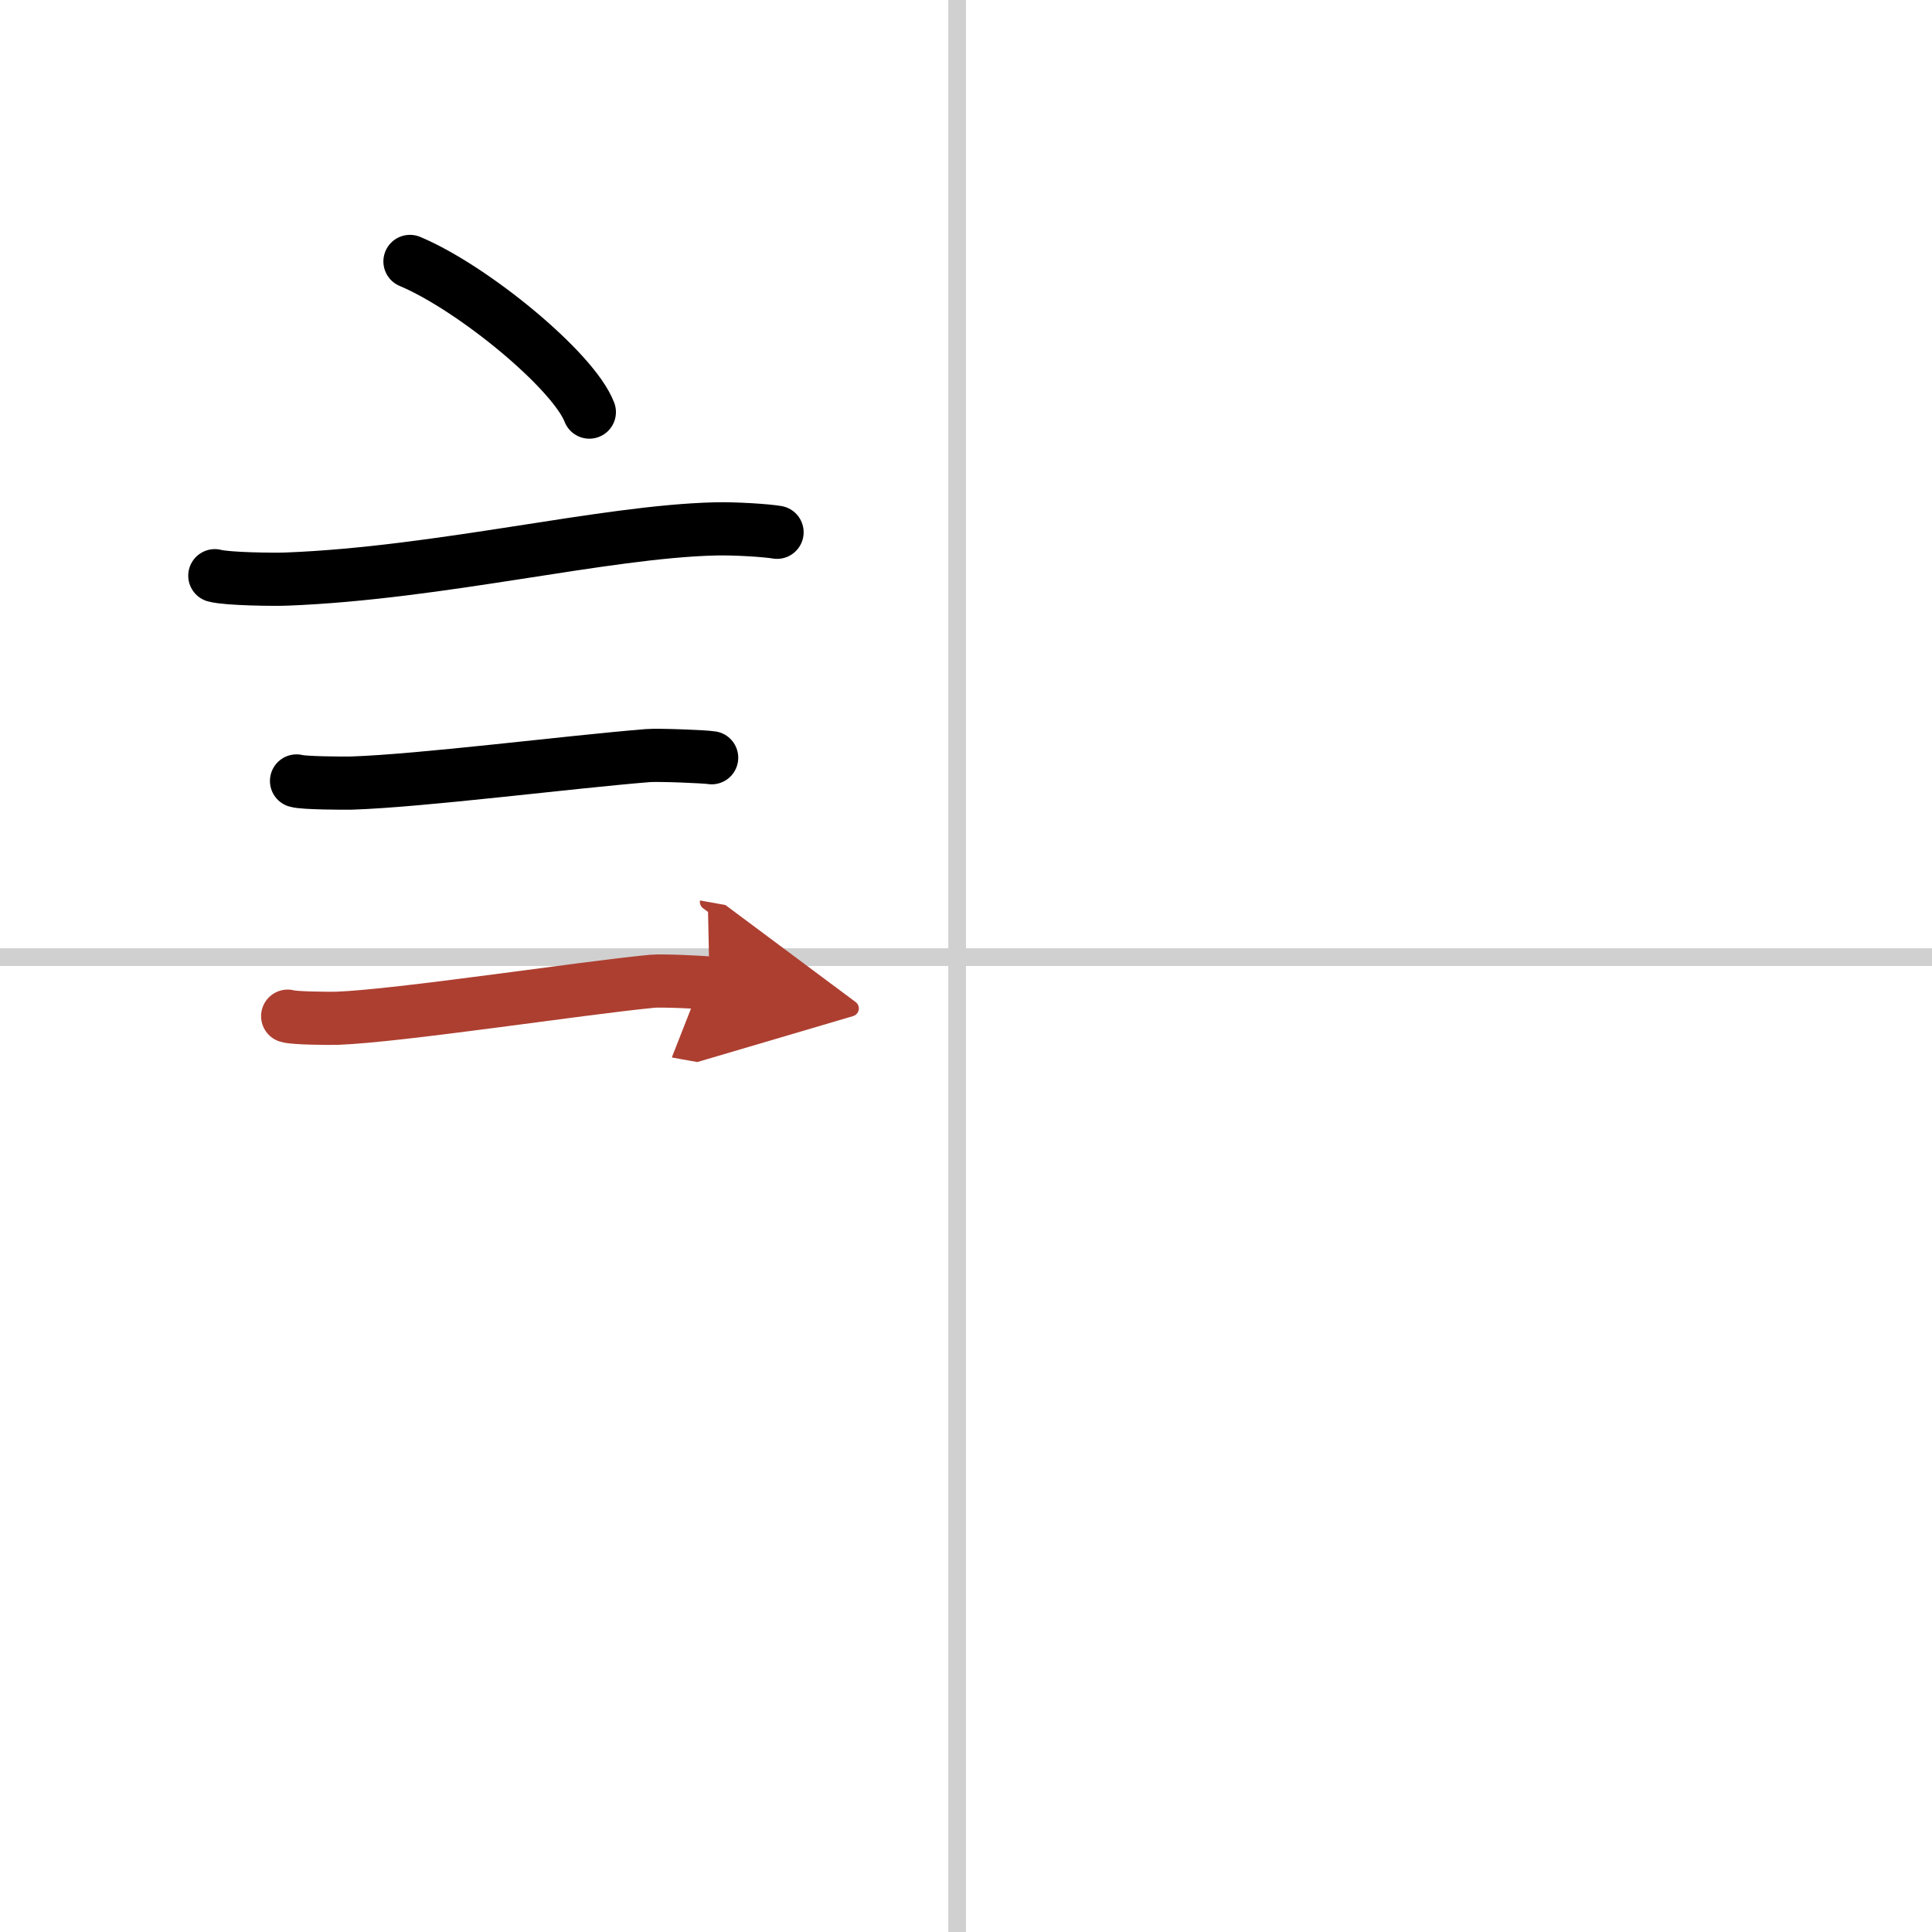
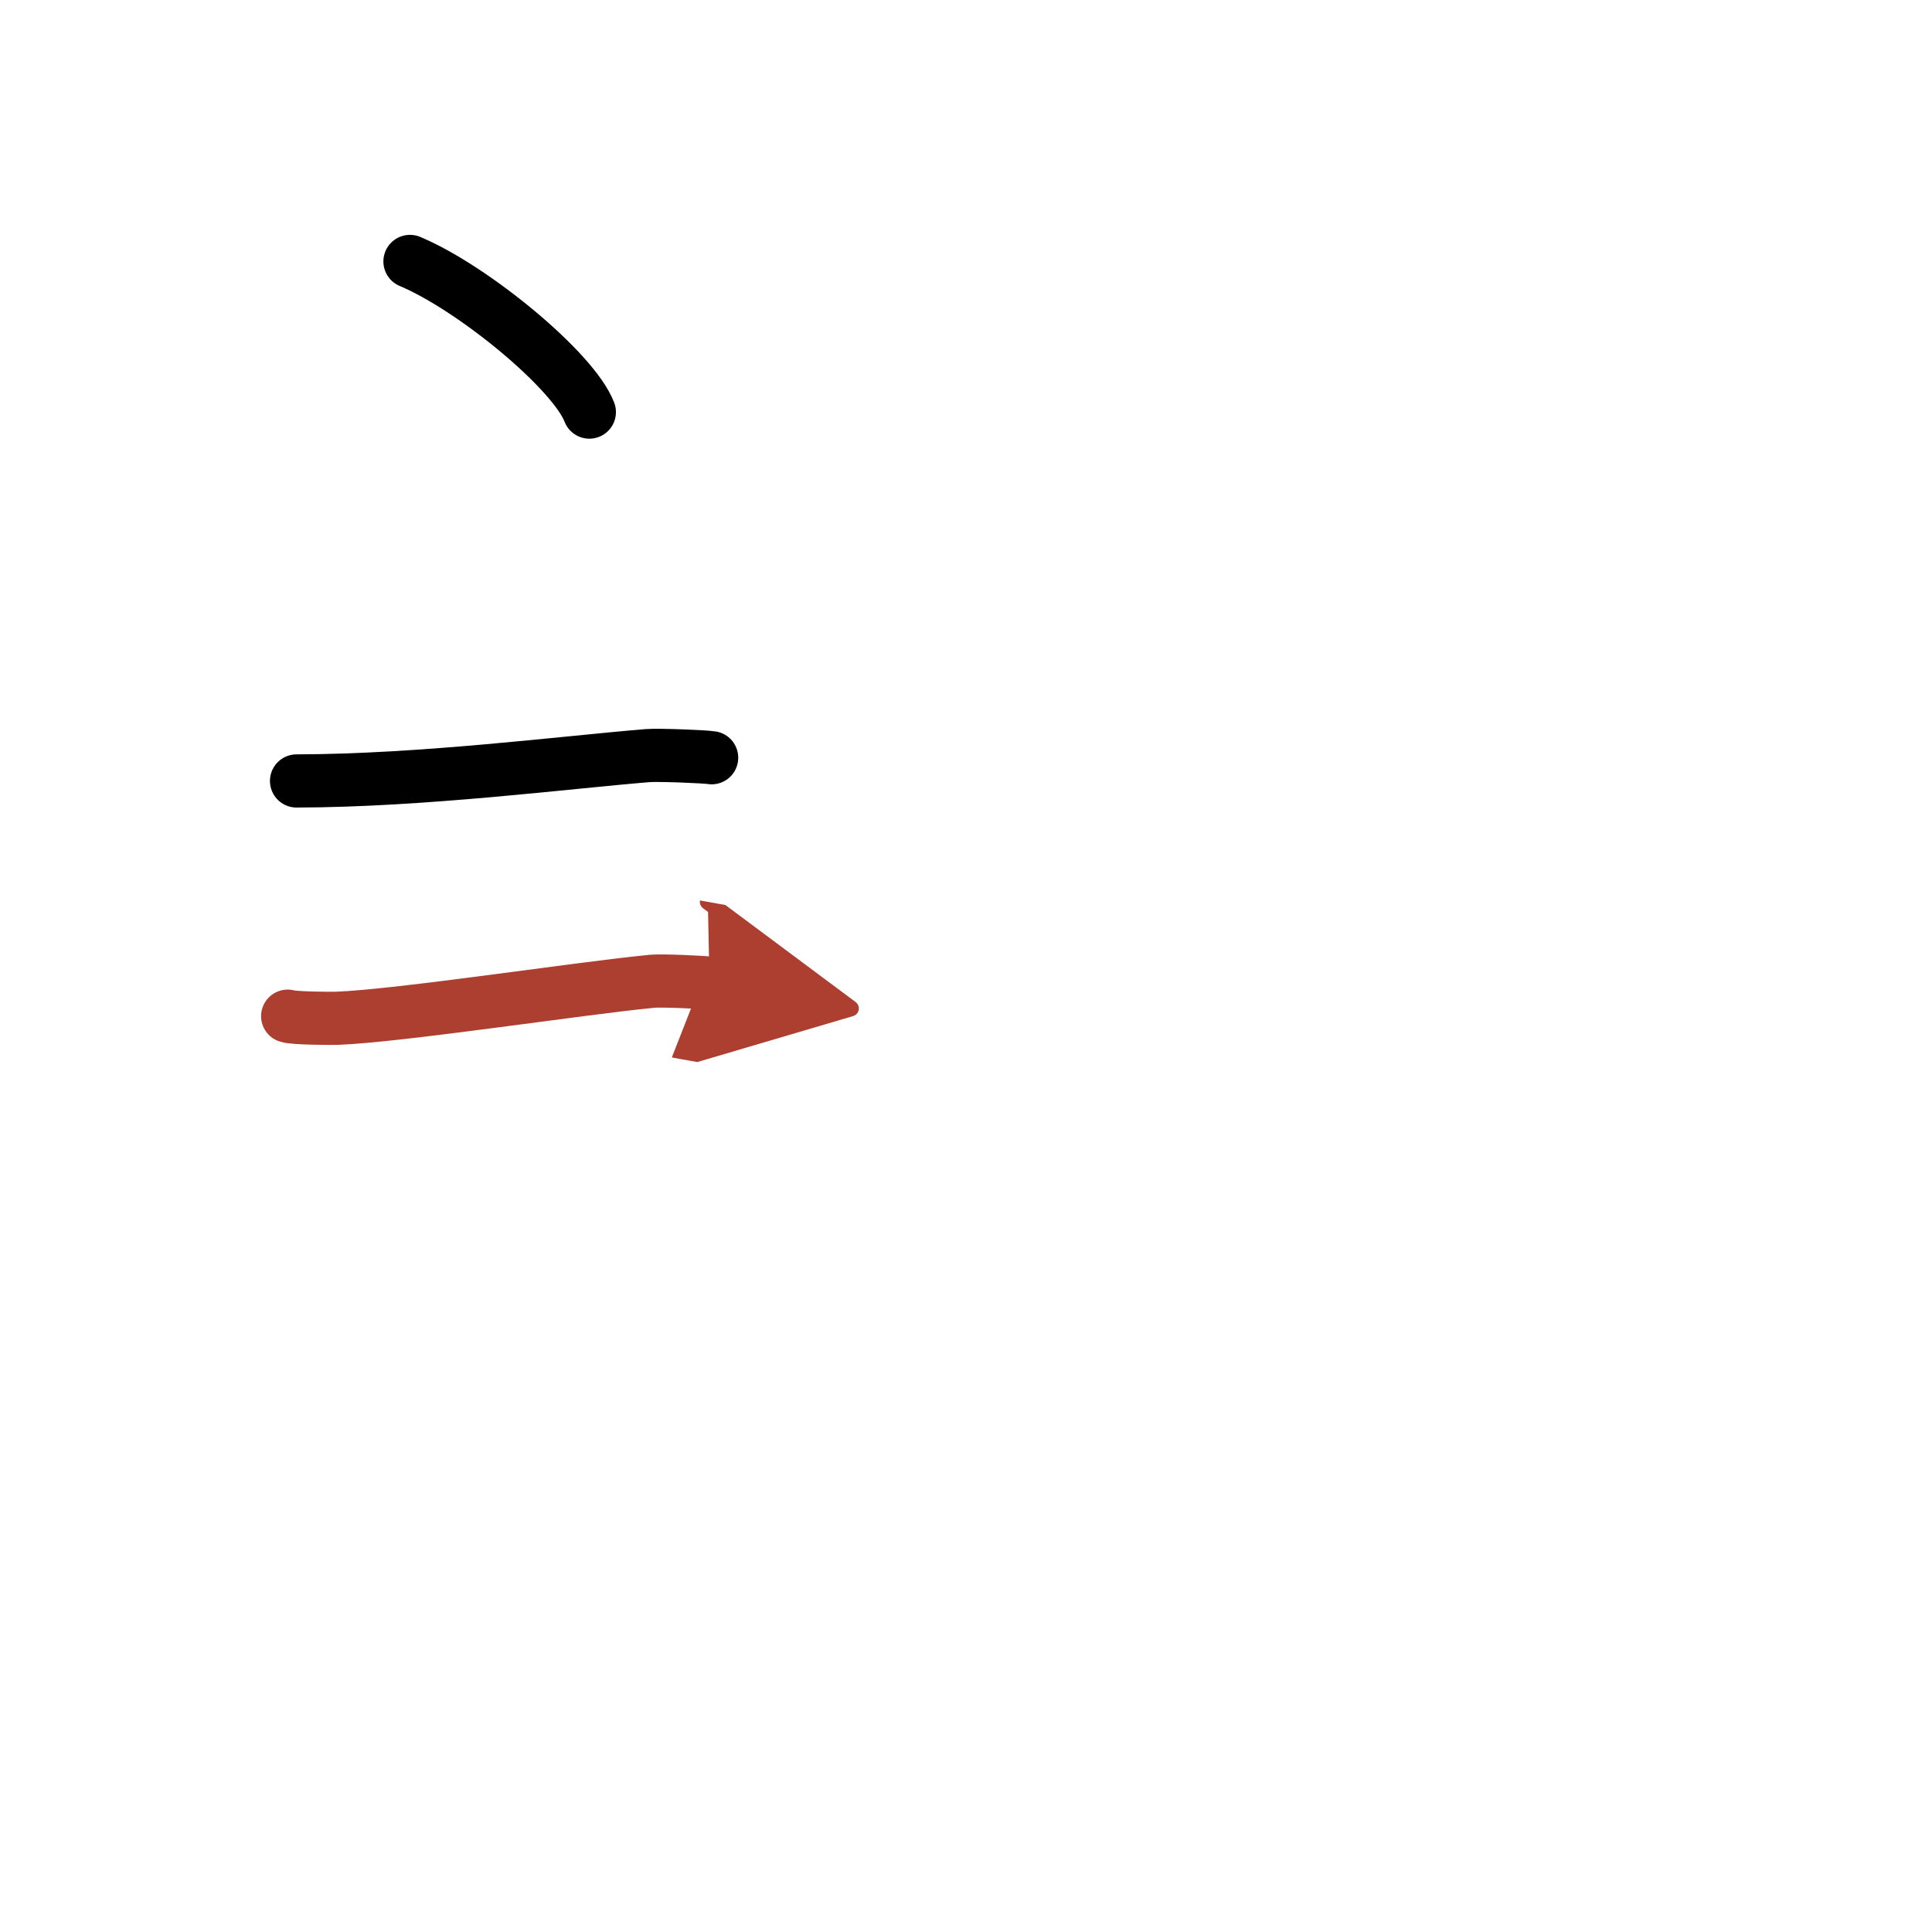
<svg xmlns="http://www.w3.org/2000/svg" width="400" height="400" viewBox="0 0 109 109">
  <defs>
    <marker id="a" markerWidth="4" orient="auto" refX="1" refY="5" viewBox="0 0 10 10">
      <polyline points="0 0 10 5 0 10 1 5" fill="#ad3f31" stroke="#ad3f31" />
    </marker>
  </defs>
  <g fill="none" stroke="#000" stroke-linecap="round" stroke-linejoin="round" stroke-width="3">
    <rect width="100%" height="100%" fill="#fff" stroke="#fff" />
-     <line x1="54" x2="54" y2="109" stroke="#d0d0d0" stroke-width="1" />
-     <line x2="109" y1="54" y2="54" stroke="#d0d0d0" stroke-width="1" />
    <path d="m23.13 14.75c3.57 1.5 9.23 6.17 10.12 8.5" />
-     <path d="m12.12 32.48c0.7 0.19 3.37 0.22 4.07 0.19 8.66-0.34 17.84-2.67 24.14-2.83 1.17-0.03 2.93 0.09 3.51 0.19" />
-     <path d="M16.73,44.06c0.38,0.12,2.71,0.13,3.1,0.12C23.8,44.05,32,43,36.54,42.63c0.63-0.05,3.29,0.06,3.61,0.12" />
+     <path d="M16.73,44.06C23.8,44.05,32,43,36.54,42.63c0.63-0.05,3.29,0.06,3.61,0.12" />
    <path d="m16.23 57.33c0.34 0.12 2.42 0.13 2.77 0.12 3.55-0.13 13.75-1.7 17.81-2.09 0.56-0.05 2.94 0.06 3.22 0.11" marker-end="url(#a)" stroke="#ad3f31" />
  </g>
</svg>